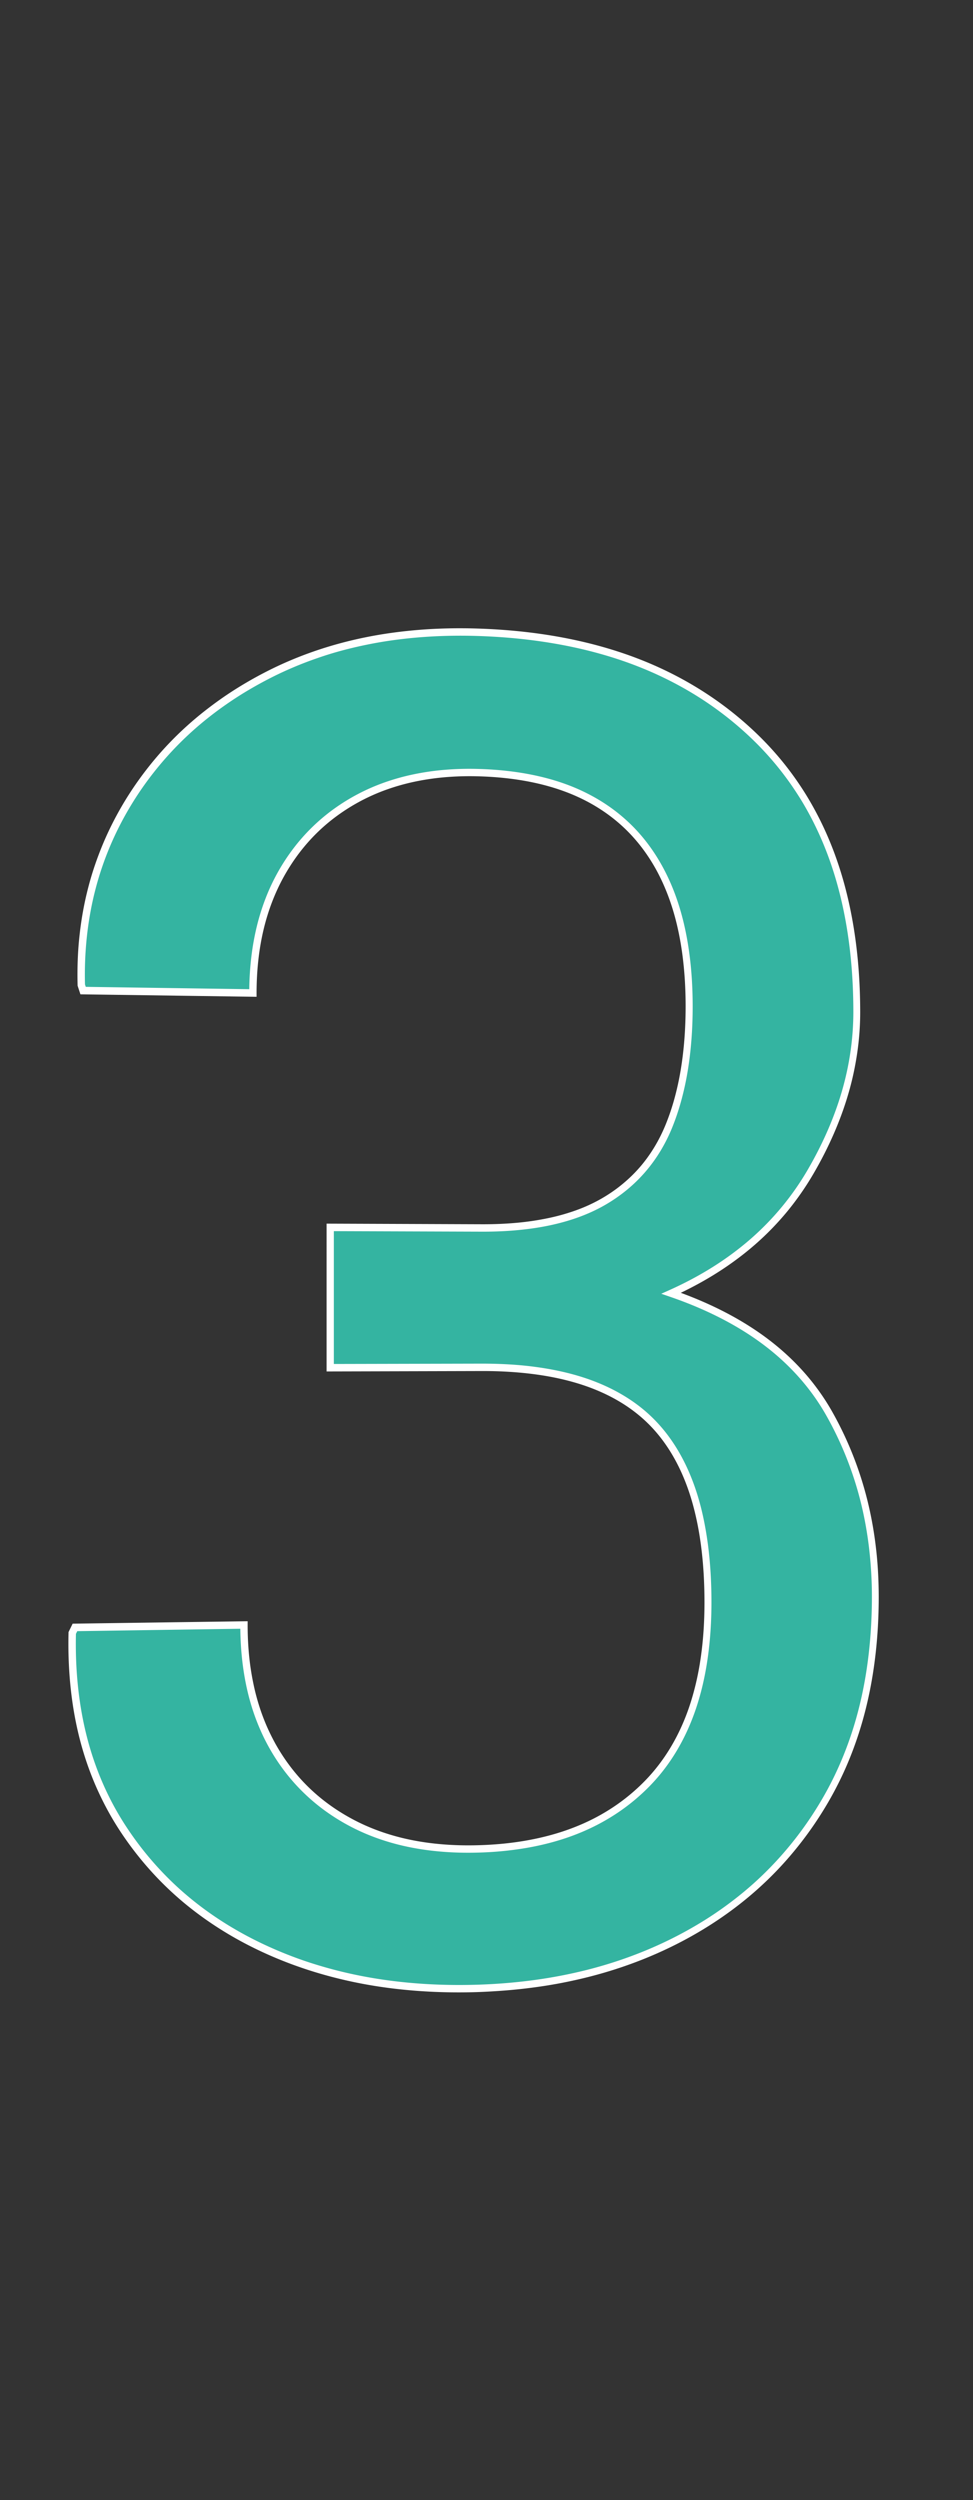
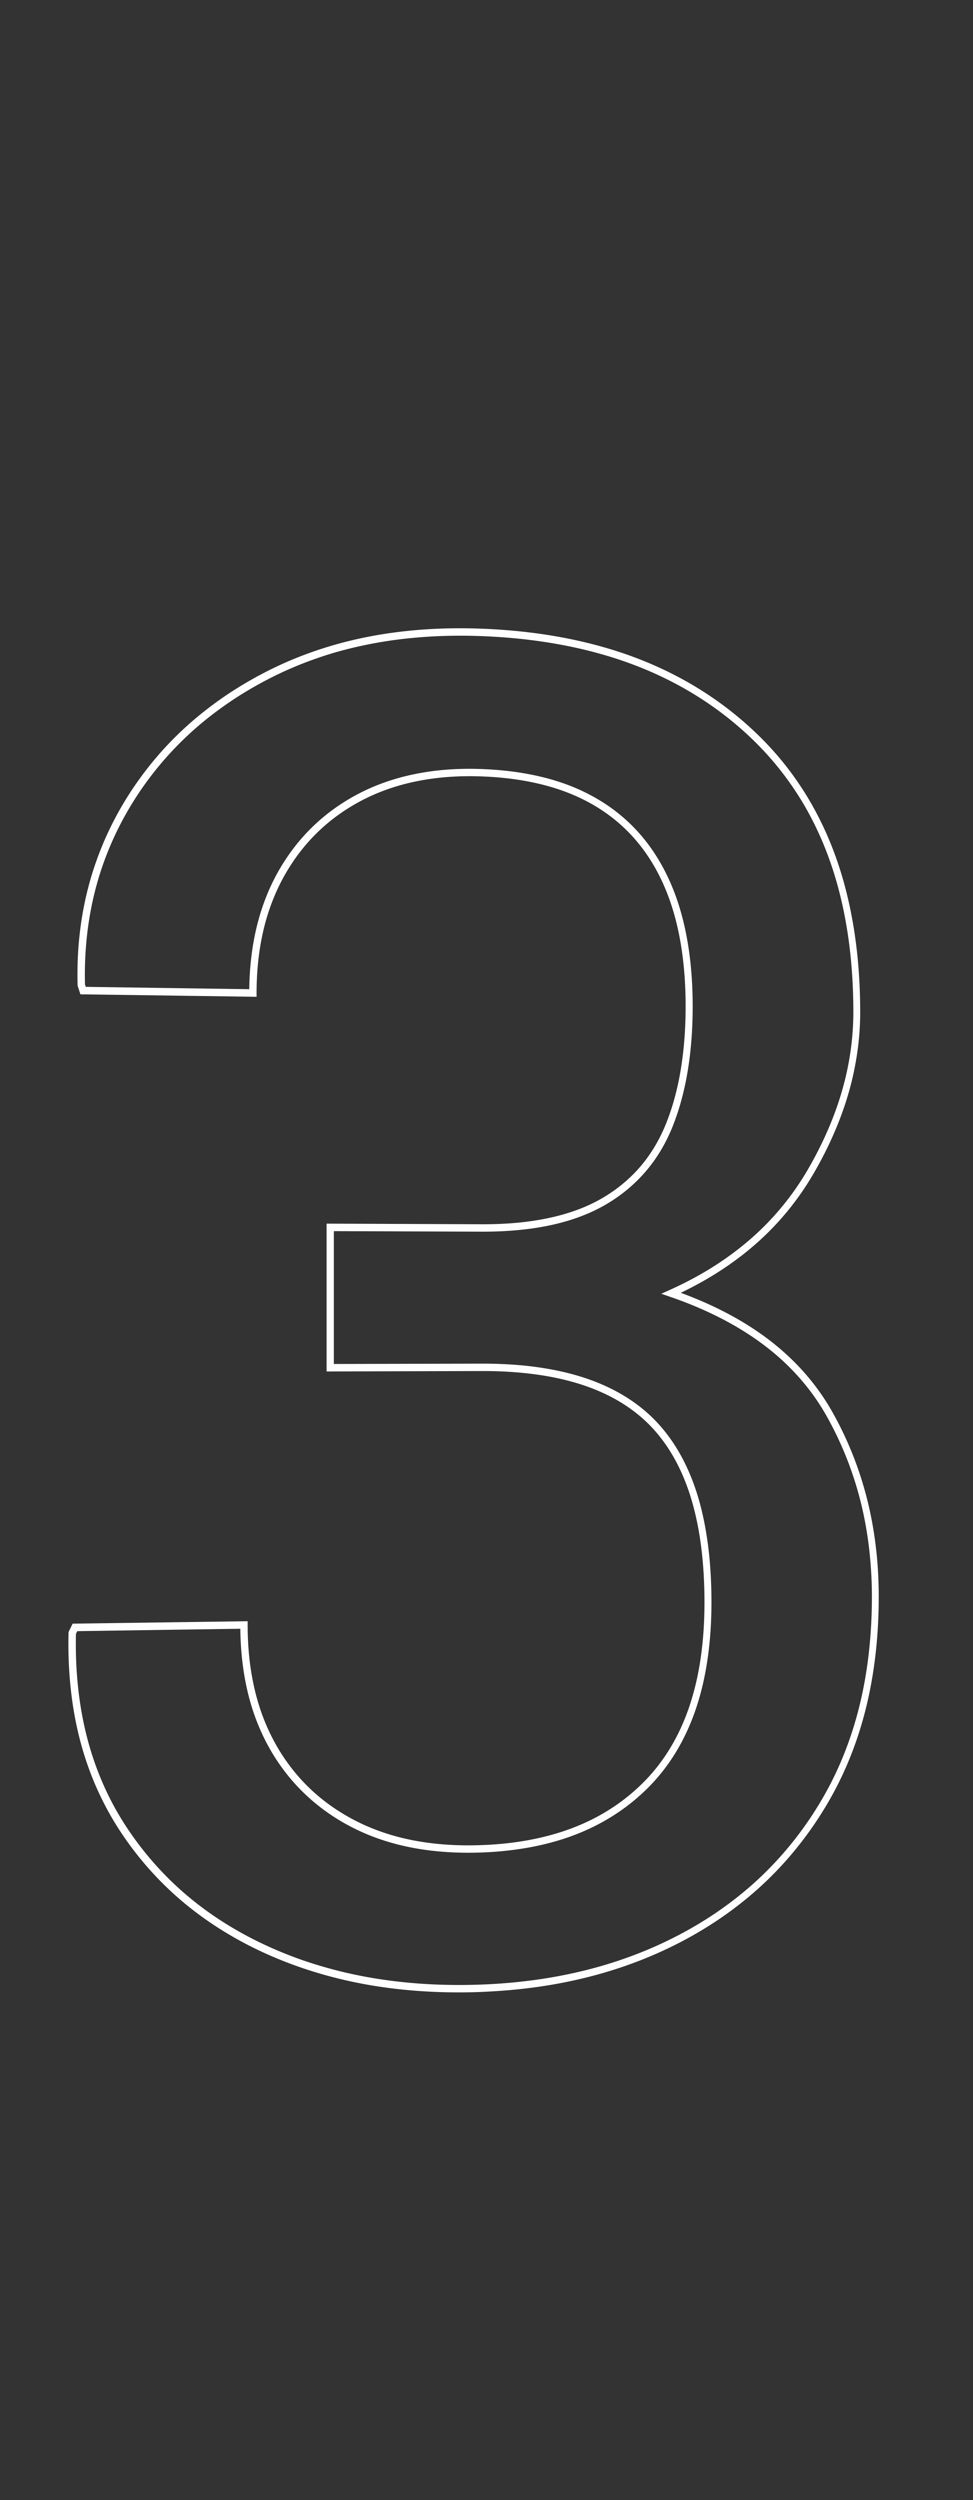
<svg xmlns="http://www.w3.org/2000/svg" width="131.43" height="337.423" viewBox="0 0 131.43 337.423">
  <rect x="0" y="0" width="131.43" height="337.423" fill="#333333" stroke="none" />
  <g transform="translate(-80.716 -1834.978)">
-     <path id="_3" data-name="3" d="M64.446,268.366q-15.794.527-28.26-5.039Q23.615,257.714,16.5,246.812q-3.573-5.473-5.27-12.043T9.715,220.548l.367-.753,22.85-.384q0,9.507,3.855,16.336,3.845,6.811,10.91,10.447,7.031,3.619,16.749,3.356,7.35-.2,13.091-2.414t9.884-6.452q4.121-4.214,6.178-10.335t2.057-14.167q0-8.166-1.825-14.163t-5.48-9.839q-3.673-3.862-9.5-5.769t-13.817-1.865l-20.449.108V165.714l20.449.02q10.238.01,16.44-3.567,6.177-3.563,8.907-10.276t2.725-16.139q0-7.568-1.8-13.346t-5.4-9.782q-3.62-4.023-8.983-6.108t-12.479-2.239q-9.123-.2-15.913,3.4-6.82,3.616-10.6,10.385-3.792,6.786-3.792,16.043l-22.954-.263-.245-.749q-.184-6.839,1.42-13.029t4.992-11.717Q24.1,97.339,36.366,91.091q12.167-6.2,28.08-5.753,11.846.33,21.228,3.832T102,99.355q3.444,3.313,6.024,7.286t4.3,8.61q1.718,4.637,2.577,9.944t.859,11.29q0,10.807-6.232,21.532-3.131,5.388-7.842,9.5t-11.013,6.961q7.569,2.578,12.908,6.622t8.466,9.568q6.221,10.992,6.221,24.67,0,7.983-1.7,14.876t-5.1,12.711Q104.651,254.61,92.53,261.2,80.308,267.837,64.446,268.366Z" transform="translate(80.716 1834.978)" fill="#34b4a1" />
    <path id="_3_-_Outline" data-name="3 - Outline" d="M55.21,185.73q-1.966.061-3.894.026t-3.81-.164q-1.882-.13-3.712-.354t-3.6-.544q-1.773-.32-3.5-.738t-3.415-.934q-1.684-.516-3.314-1.127t-3.2-1.317q-1.572-.706-3.069-1.5T20.781,177.4q-1.416-.88-2.746-1.842t-2.568-2q-1.239-1.042-2.4-2.175t-2.236-2.351q-1.076-1.218-2.066-2.519t-1.886-2.678Q5.981,162.454,5.2,161T3.743,158.01q-.668-1.529-1.218-3.125t-.977-3.252q-.427-1.653-.737-3.385t-.5-3.533q-.192-1.8-.265-3.668t-.027-3.789l0-.114.556-1.138,23.637-.329v.506q0,1.168.06,2.3t.179,2.226q.119,1.093.3,2.143t.414,2.053q.236,1,.532,1.964t.652,1.887q.355.924.769,1.8T28,152.276q.47.834.992,1.624t1.094,1.532q.572.742,1.192,1.434t1.286,1.332q.666.64,1.385,1.234t1.489,1.141q.769.547,1.586,1.044t1.678.943q.861.446,1.77.835t1.859.718q.95.329,1.941.6t2.016.478q1.028.209,2.1.359t2.194.24q1.118.09,2.276.121t2.349,0q1.815-.044,3.537-.214t3.344-.466q1.621-.295,3.14-.714t2.926-.96a28.67,28.67,0,0,0,2.712-1.2,27.26,27.26,0,0,0,2.523-1.456,26.324,26.324,0,0,0,4.447-3.64,24,24,0,0,0,1.891-2.178,25.162,25.162,0,0,0,1.643-2.42,27.077,27.077,0,0,0,1.391-2.654,29.751,29.751,0,0,0,1.134-2.879q.5-1.5.884-3.134t.634-3.384q.254-1.752.381-3.622t.127-3.85q0-2.012-.113-3.9t-.339-3.643q-.225-1.756-.563-3.375t-.785-3.1a29.63,29.63,0,0,0-1.005-2.807,25.5,25.5,0,0,0-1.232-2.552,22.328,22.328,0,0,0-1.455-2.289,20.059,20.059,0,0,0-1.673-2.017,19.268,19.268,0,0,0-1.919-1.765,20.839,20.839,0,0,0-2.19-1.535,23.293,23.293,0,0,0-2.455-1.3,26.676,26.676,0,0,0-2.712-1.062q-1.43-.473-3-.829t-3.289-.592q-1.714-.236-3.563-.353t-3.827-.111l-20.924.057V82.017L55.8,82.1q2.522.01,4.8-.2a37.154,37.154,0,0,0,4.307-.647,27.926,27.926,0,0,0,3.8-1.086A21.469,21.469,0,0,0,72,78.641q.752-.432,1.455-.915T74.8,76.712q.65-.531,1.247-1.109t1.137-1.2q.54-.622,1.031-1.3t.929-1.4q.439-.723.825-1.494t.718-1.585a31.251,31.251,0,0,0,1.173-3.469,38.29,38.29,0,0,0,.84-3.822q.336-2,.505-4.162t.169-4.489q0-1.863-.112-3.624t-.334-3.414q-.222-1.653-.554-3.193t-.774-2.961q-.439-1.413-.991-2.724A26.72,26.72,0,0,0,79.4,34.255a24.369,24.369,0,0,0-1.436-2.3,22.7,22.7,0,0,0-1.652-2.075,21.753,21.753,0,0,0-1.869-1.845,22.194,22.194,0,0,0-2.09-1.618,23.3,23.3,0,0,0-2.3-1.385,25.07,25.07,0,0,0-2.51-1.147,28.359,28.359,0,0,0-2.745-.915q-1.432-.4-2.976-.681t-3.2-.444q-1.653-.163-3.41-.205a39.554,39.554,0,0,0-4.335.127,33.666,33.666,0,0,0-4.067.594,29.318,29.318,0,0,0-3.784,1.061,26.411,26.411,0,0,0-3.485,1.526q-.831.439-1.62.929t-1.534,1.029q-.745.539-1.442,1.126T33.6,29.252q-.647.632-1.251,1.317t-1.163,1.419q-.559.735-1.07,1.517t-.974,1.609q-.462.827-.869,1.7t-.756,1.781q-.35.91-.641,1.857t-.523,1.928q-.232.983-.407,2.011t-.292,2.1q-.117,1.067-.176,2.172T25.418,50.9V51.4L1.626,51.067,1.244,49.9l0-.076Q1.2,48.1,1.263,46.408t.248-3.341q.18-1.651.473-3.259t.7-3.165q.4-1.557.924-3.081t1.152-3.007q.632-1.483,1.376-2.921t1.594-2.825q.85-1.385,1.794-2.7t1.975-2.56q1.031-1.242,2.148-2.408t2.313-2.247q1.195-1.081,2.484-2.091T21.1,10.853q1.374-.935,2.832-1.794t2.99-1.635q1.533-.777,3.134-1.451t3.261-1.244q1.659-.569,3.375-1.033t3.477-.819q1.759-.355,3.587-.606t3.712-.4q1.884-.147,3.822-.19T55.21,1.7q2.984.092,5.826.387t5.523.79q2.681.495,5.2,1.188t4.87,1.58q2.353.889,4.563,1.984a48.258,48.258,0,0,1,4.266,2.387,46.642,46.642,0,0,1,7.594,5.944q.869.839,1.688,1.725T96.326,19.5q.764.928,1.473,1.9t1.358,1.972q.649,1,1.247,2.055t1.142,2.144q.544,1.093,1.033,2.227t.92,2.3a50.07,50.07,0,0,1,1.508,4.843q.647,2.51,1.08,5.192t.65,5.524q.217,2.842.217,5.839,0,1.363-.1,2.731t-.3,2.736q-.2,1.368-.492,2.732t-.687,2.719q-.391,1.352-.884,2.711t-1.084,2.718q-.591,1.359-1.28,2.716t-1.473,2.7q-.786,1.352-1.677,2.632T97.1,80.374q-.992,1.2-2.083,2.322T92.741,84.85q-1.079.941-2.248,1.82T88.07,88.364q-1.255.815-2.593,1.562t-2.756,1.427q1.724.633,3.334,1.348t3.1,1.508q1.489.793,2.856,1.663t2.605,1.814q1.346,1.025,2.557,2.15a32.545,32.545,0,0,1,2.284,2.343,31.25,31.25,0,0,1,2,2.527,30.562,30.562,0,0,1,1.719,2.7q.783,1.387,1.471,2.823t1.278,2.915q.59,1.479,1.082,3t.882,3.069q.39,1.55.684,3.151t.49,3.246q.2,1.645.295,3.329t.1,3.4q0,2-.107,3.944t-.321,3.82q-.214,1.877-.534,3.685t-.746,3.536q-.426,1.732-.963,3.406t-1.182,3.283q-.645,1.609-1.4,3.149t-1.607,3q-.855,1.463-1.8,2.854t-1.973,2.7q-1.029,1.314-2.139,2.546t-2.3,2.378q-1.189,1.145-2.469,2.216t-2.647,2.064q-1.367.993-2.817,1.905t-2.977,1.739q-1.527.826-3.119,1.561t-3.246,1.376q-1.654.641-3.363,1.186t-3.469.991q-1.758.446-3.584.8t-3.715.607q-1.889.256-3.835.415T55.21,185.73ZM1.018,137.381q-.041,1.871.032,3.686t.262,3.566q.188,1.751.49,3.434t.716,3.289q.417,1.616.953,3.173t1.187,3.048q.651,1.491,1.417,2.913t1.641,2.766q.877,1.346,1.844,2.619t2.019,2.463q1.052,1.191,2.186,2.3t2.345,2.127q1.212,1.02,2.515,1.963t2.69,1.806q1.387.862,2.855,1.642t3.009,1.473q1.543.694,3.146,1.3t3.259,1.109q1.655.507,3.359.92t3.447.728q1.745.316,3.551.538t3.663.351q1.856.128,3.761.163t3.845-.024q1.969-.06,3.891-.217t3.784-.408q1.863-.252,3.665-.6t3.534-.785q1.73-.438,3.412-.974t3.308-1.165q1.625-.629,3.193-1.352t3.067-1.534q1.5-.81,2.921-1.7t2.763-1.867q1.34-.973,2.6-2.023t2.42-2.171q1.164-1.121,2.253-2.328t2.1-2.493q1.007-1.286,1.932-2.648t1.763-2.8q.837-1.432,1.573-2.939t1.367-3.081q.631-1.574,1.157-3.214t.943-3.335q.418-1.7.733-3.476t.525-3.624q.21-1.847.316-3.759t.106-3.882q0-1.686-.1-3.34t-.289-3.267q-.193-1.614-.48-3.184t-.67-3.09q-.382-1.519-.864-3.005t-1.06-2.935q-.578-1.448-1.252-2.854t-1.441-2.764a29.566,29.566,0,0,0-1.667-2.62,30.289,30.289,0,0,0-1.946-2.45,31.592,31.592,0,0,0-2.218-2.273q-1.176-1.091-2.484-2.087t-2.772-1.914q-1.46-.915-3.062-1.742t-3.342-1.564q-1.74-.737-3.613-1.38l-1.192-.409,1.152-.518q1.557-.7,3.022-1.482t2.831-1.643q1.366-.86,2.631-1.8t2.423-1.946q1.156-1.008,2.22-2.1t2.031-2.263q.967-1.171,1.836-2.418t1.636-2.565q.769-1.322,1.444-2.651t1.255-2.661q.579-1.331,1.062-2.661t.865-2.653q.382-1.32.67-2.65t.48-2.662q.192-1.332.289-2.665t.1-2.659q0-2.95-.213-5.749t-.638-5.435q-.425-2.636-1.061-5.1a49.044,49.044,0,0,0-1.481-4.757q-.422-1.142-.9-2.249t-1.009-2.176q-.532-1.068-1.115-2.095T98.385,23.91q-.634-.98-1.326-1.924t-1.438-1.851q-.747-.906-1.546-1.77t-1.648-1.684a45.466,45.466,0,0,0-3.563-3.1,45.956,45.956,0,0,0-3.878-2.722A47.3,47.3,0,0,0,80.8,8.523q-2.166-1.071-4.474-1.943t-4.8-1.554Q69.05,4.345,66.4,3.859t-5.446-.777q-2.8-.29-5.748-.38-1.955-.06-3.865-.017t-3.769.188q-1.859.146-3.658.393t-3.533.6q-1.732.35-3.415.8T33.655,5.685q-1.63.56-3.2,1.222T27.379,8.332q-1.5.763-2.934,1.605T21.667,11.7q-1.348.918-2.611,1.909t-2.434,2.051q-1.17,1.059-2.262,2.2t-2.1,2.356q-1.009,1.216-1.931,2.5T8.575,25.361q-.831,1.355-1.557,2.76T5.674,30.974q-.618,1.449-1.125,2.937t-.9,3.009Q3.256,38.433,2.971,40T2.51,43.164q-.176,1.605-.244,3.249t-.025,3.318l.107.328,22.086.317a40.564,40.564,0,0,1,.281-4.382,34.784,34.784,0,0,1,.738-4.1,30.491,30.491,0,0,1,1.192-3.8,27.521,27.521,0,0,1,3.76-6.729,25.866,25.866,0,0,1,5.408-5.283,27.211,27.211,0,0,1,6.861-3.6,30.225,30.225,0,0,1,3.9-1.094,34.582,34.582,0,0,1,4.184-.613,40.483,40.483,0,0,1,4.454-.13q1.8.044,3.492.212t3.279.458q1.584.29,3.056.7a29.3,29.3,0,0,1,2.823.943,26.044,26.044,0,0,1,2.614,1.2,24.255,24.255,0,0,1,2.4,1.445,23.17,23.17,0,0,1,2.178,1.689A22.768,22.768,0,0,1,77,29.21a23.721,23.721,0,0,1,1.72,2.161,25.378,25.378,0,0,1,1.494,2.391,27.74,27.74,0,0,1,1.264,2.614q.574,1.361,1.029,2.828T83.3,42.24q.341,1.577.569,3.269T84.212,49q.114,1.8.114,3.7,0,2.373-.174,4.587t-.519,4.258a39.285,39.285,0,0,1-.863,3.916,32.236,32.236,0,0,1-1.2,3.561,22.567,22.567,0,0,1-1.613,3.219,20.732,20.732,0,0,1-2.059,2.827,20.44,20.44,0,0,1-2.5,2.427,21.681,21.681,0,0,1-2.934,2.018q-.785.451-1.639.848t-1.771.736q-.918.34-1.9.622t-2.019.506q-1.034.222-2.137.388t-2.273.276q-1.169.11-2.4.163T55.8,83.1l-19.944-.071v17.93l19.944-.048q2.014,0,3.9.115t3.637.363q1.75.243,3.361.608t3.076.85a27.6,27.6,0,0,1,2.82,1.106,24.208,24.208,0,0,1,2.555,1.357,21.768,21.768,0,0,1,2.283,1.6,20.23,20.23,0,0,1,2,1.845,21.031,21.031,0,0,1,1.747,2.105,23.3,23.3,0,0,1,1.517,2.384,26.48,26.48,0,0,1,1.283,2.654,30.636,30.636,0,0,1,1.045,2.915q.459,1.512.8,3.168t.576,3.448q.231,1.792.347,3.717t.116,3.974q0,2.021-.131,3.933t-.391,3.7q-.26,1.794-.65,3.465t-.907,3.214a30.8,30.8,0,0,1-1.176,2.987,28.085,28.085,0,0,1-1.444,2.755,26.164,26.164,0,0,1-1.707,2.515,25.016,25.016,0,0,1-1.966,2.265,27.314,27.314,0,0,1-4.607,3.775,28.236,28.236,0,0,1-2.612,1.509,29.644,29.644,0,0,1-2.807,1.248q-1.446.556-3,.986t-3.218.734q-1.662.3-3.423.479t-3.618.221q-1.218.03-2.4,0t-2.328-.124q-1.145-.092-2.247-.246t-2.157-.367q-1.058-.214-2.079-.492t-2-.618q-.982-.34-1.92-.741t-1.829-.862a28.053,28.053,0,0,1-3.376-2.056,26.4,26.4,0,0,1-2.984-2.47,26.088,26.088,0,0,1-2.579-2.874,27.118,27.118,0,0,1-2.163-3.269q-.488-.865-.916-1.779t-.8-1.87q-.369-.957-.676-1.955t-.551-2.033q-.23-.977-.407-2t-.3-2.08q-.122-1.059-.19-2.155t-.08-2.224L1.2,137.016Z" transform="translate(89.954 1918.107)" fill="#fff" />
  </g>
</svg>